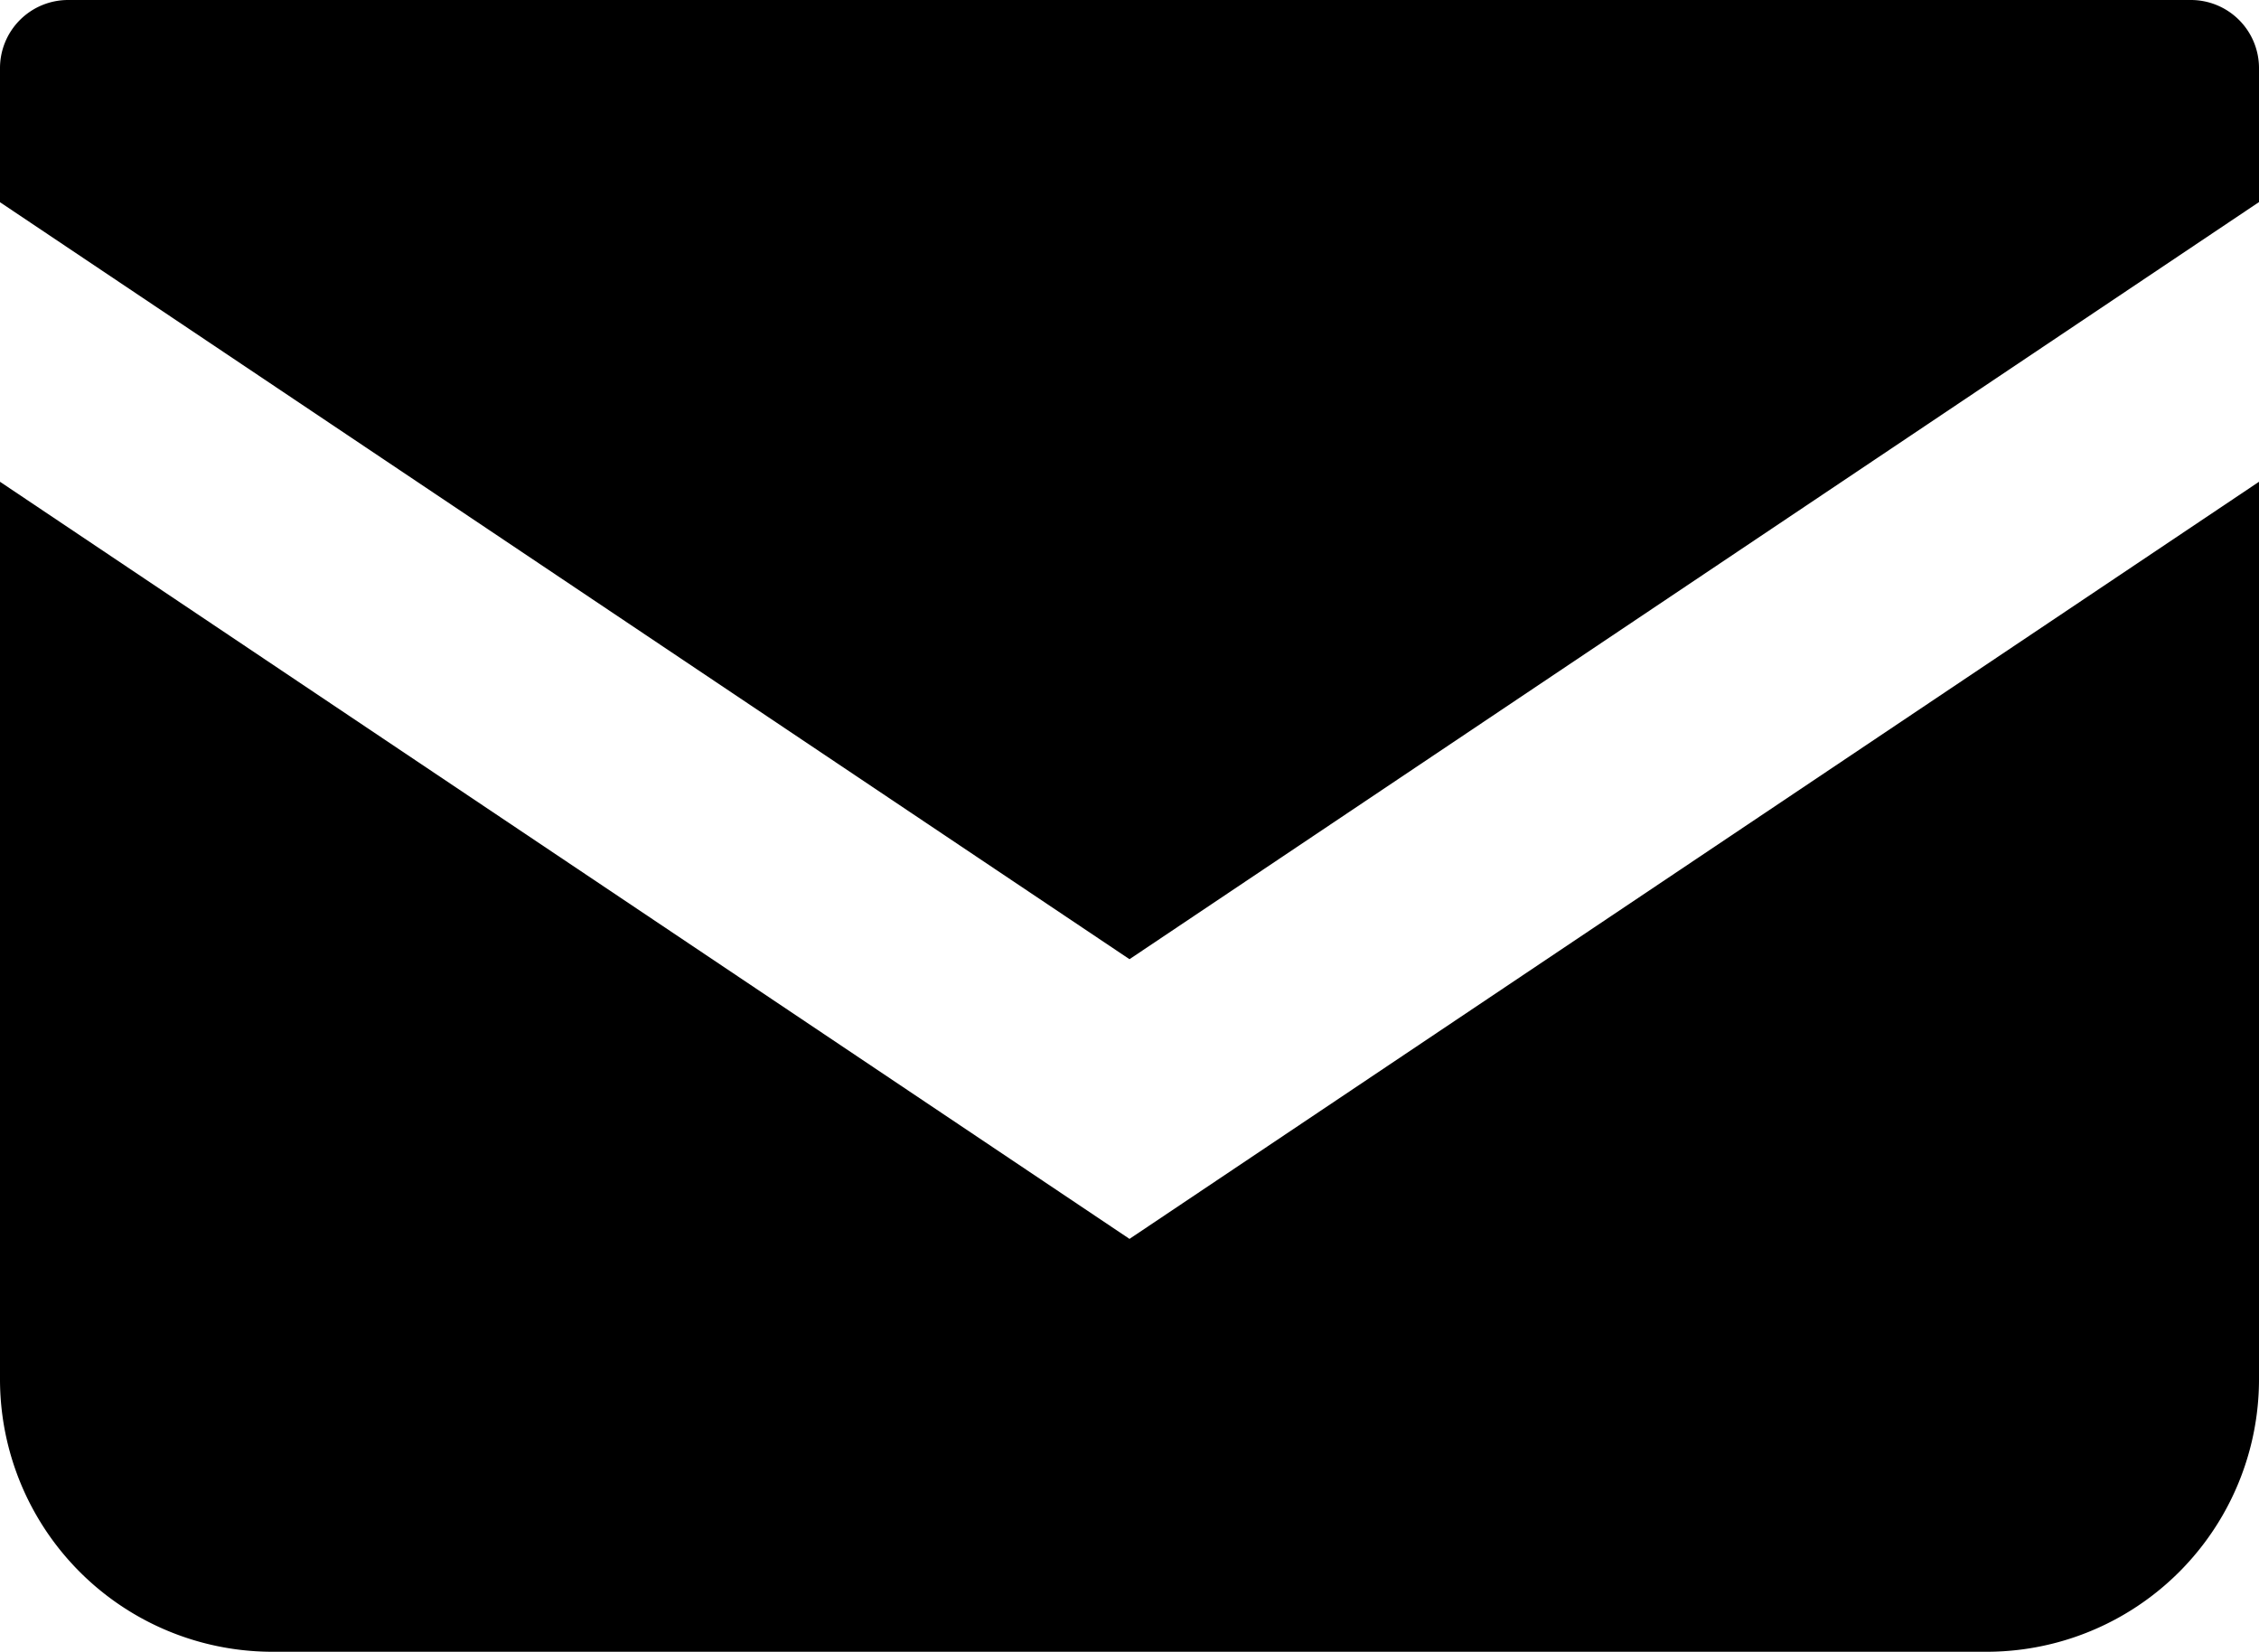
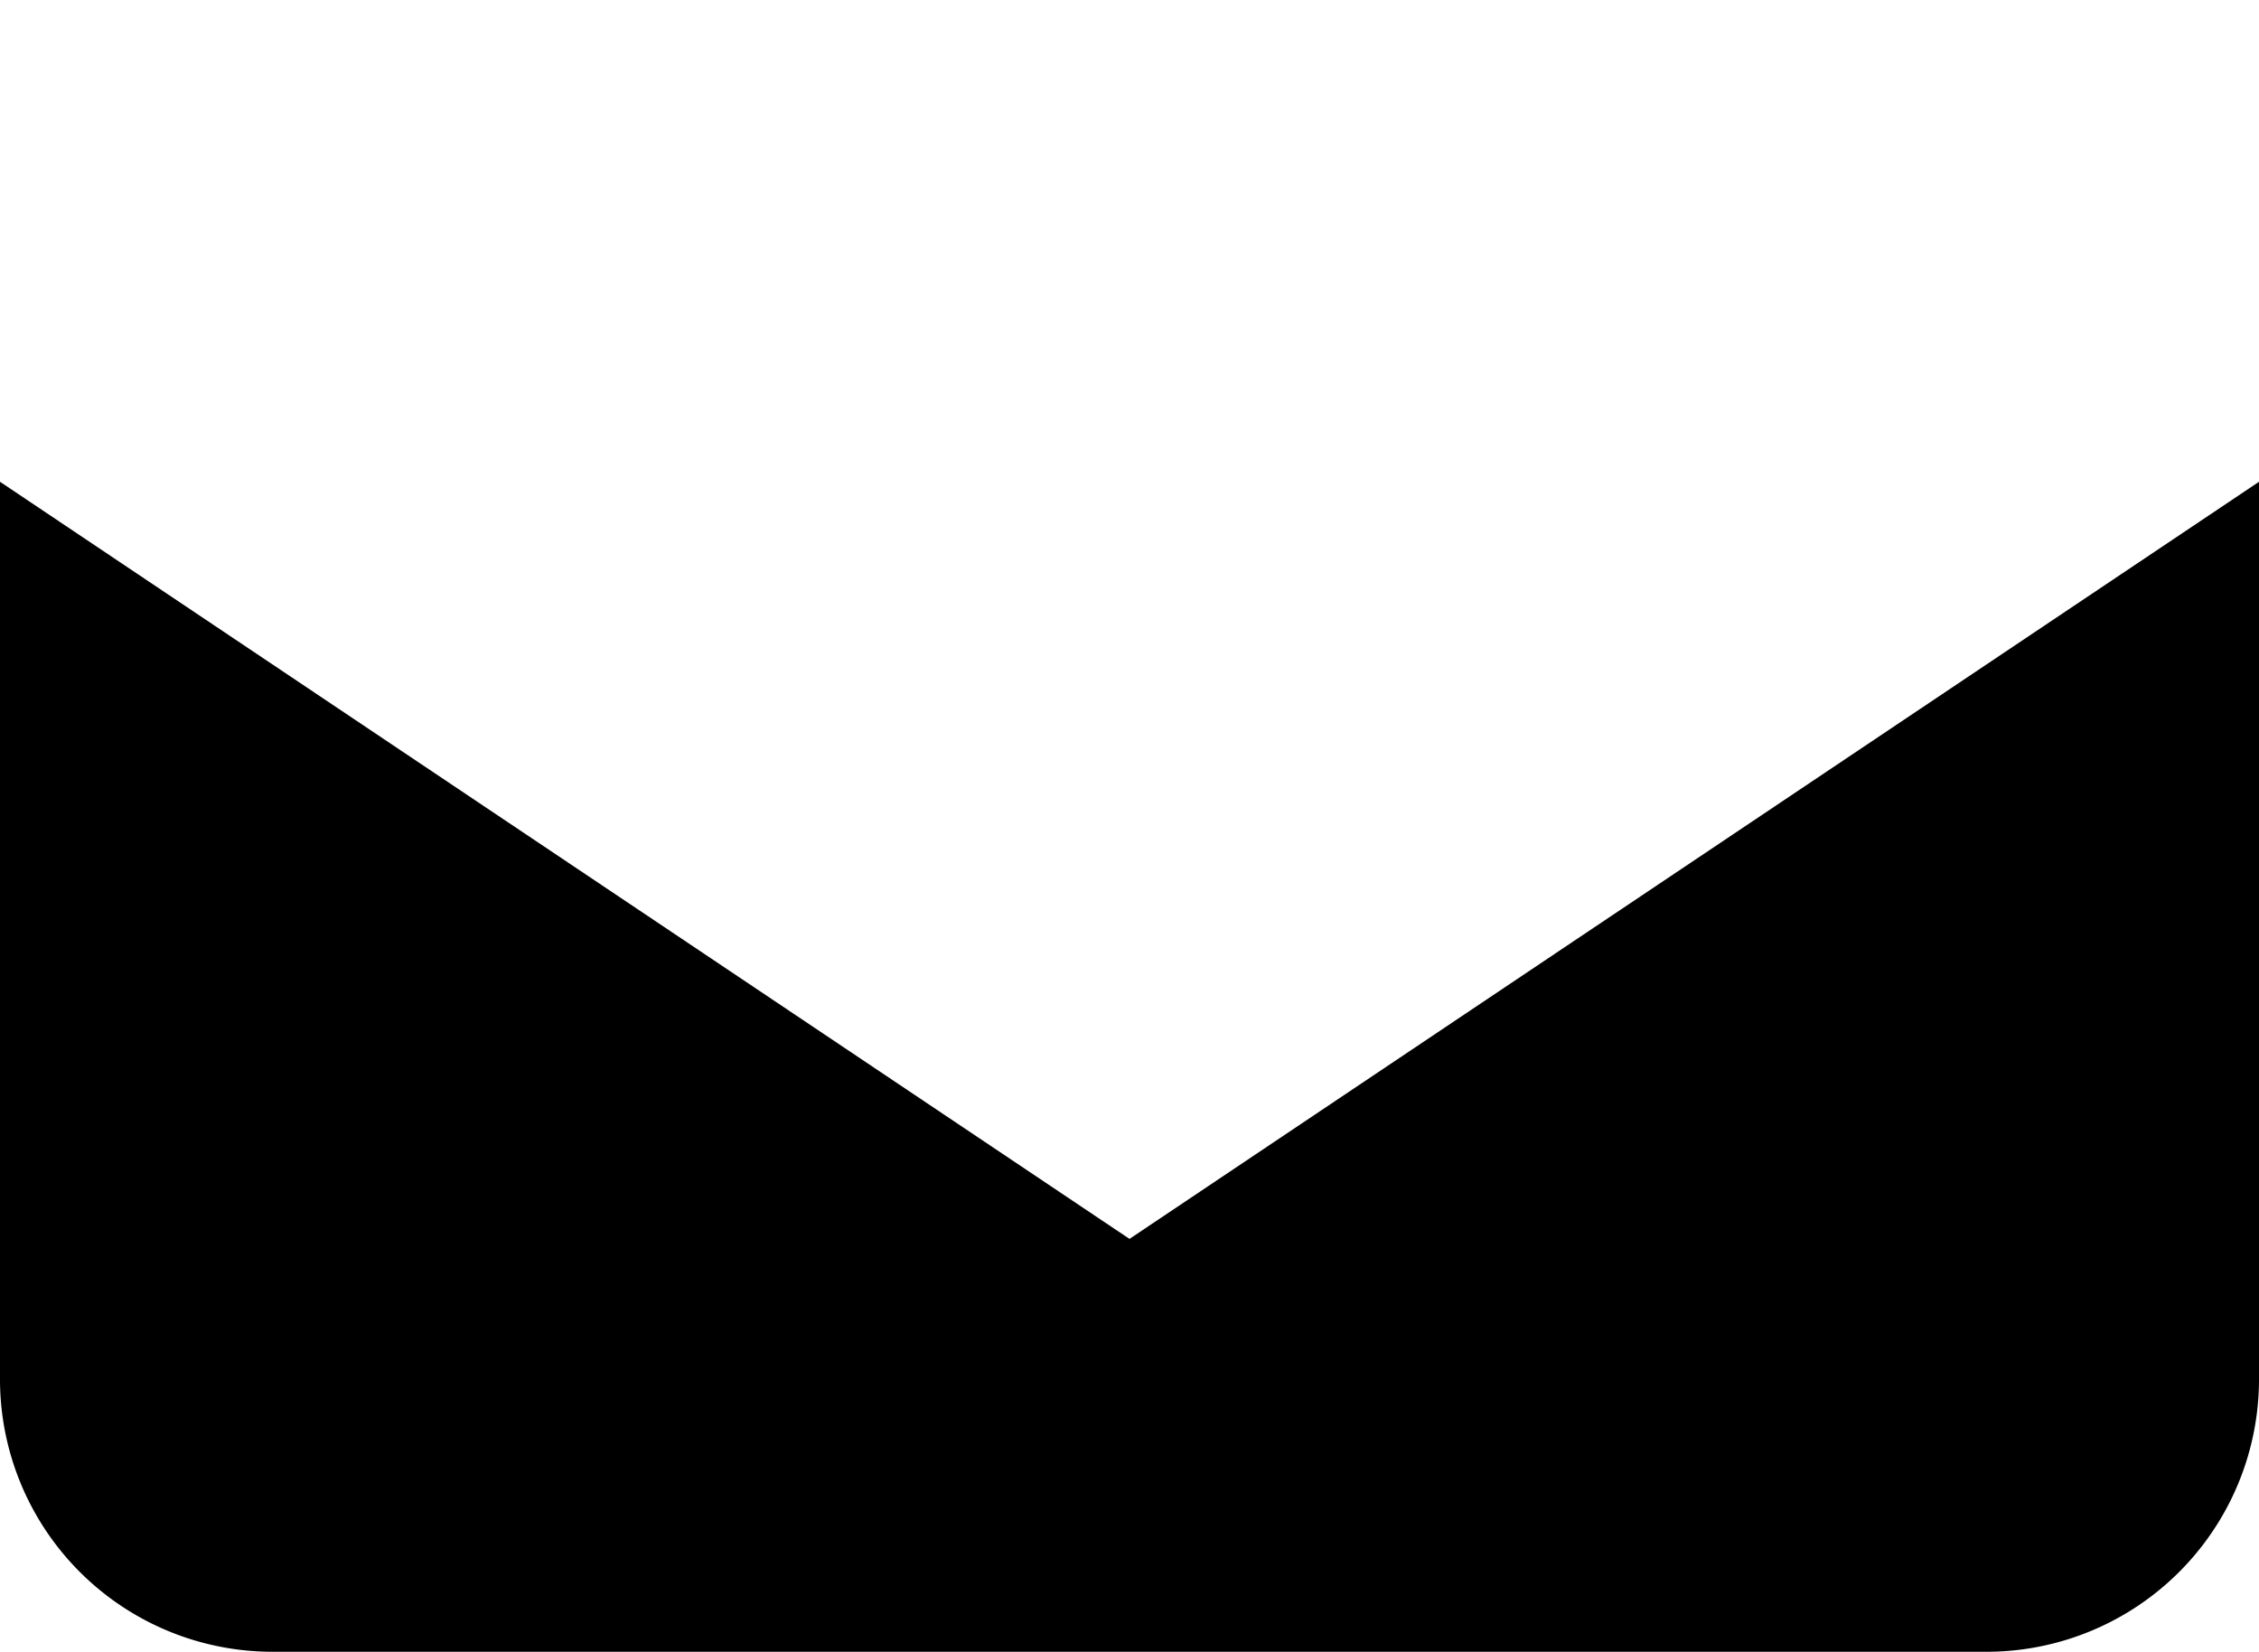
<svg xmlns="http://www.w3.org/2000/svg" width="17.642" height="12.898" viewBox="0 0 17.642 12.898">
  <g id="グループ_215" data-name="グループ 215" transform="translate(0 -68.828)">
-     <path id="パス_10022" data-name="パス 10022" d="M17.11,68.828H.532A.532.532,0,0,0,0,69.36v1.047l8.821,5.911,8.821-5.912V69.36A.532.532,0,0,0,17.11,68.828Z" />
    <path id="パス_10023" data-name="パス 10023" d="M0,178v7.008a2.128,2.128,0,0,0,2.129,2.128H15.513a2.128,2.128,0,0,0,2.129-2.128V178l-8.821,5.912Z" transform="translate(0 -105.41)" />
  </g>
</svg>